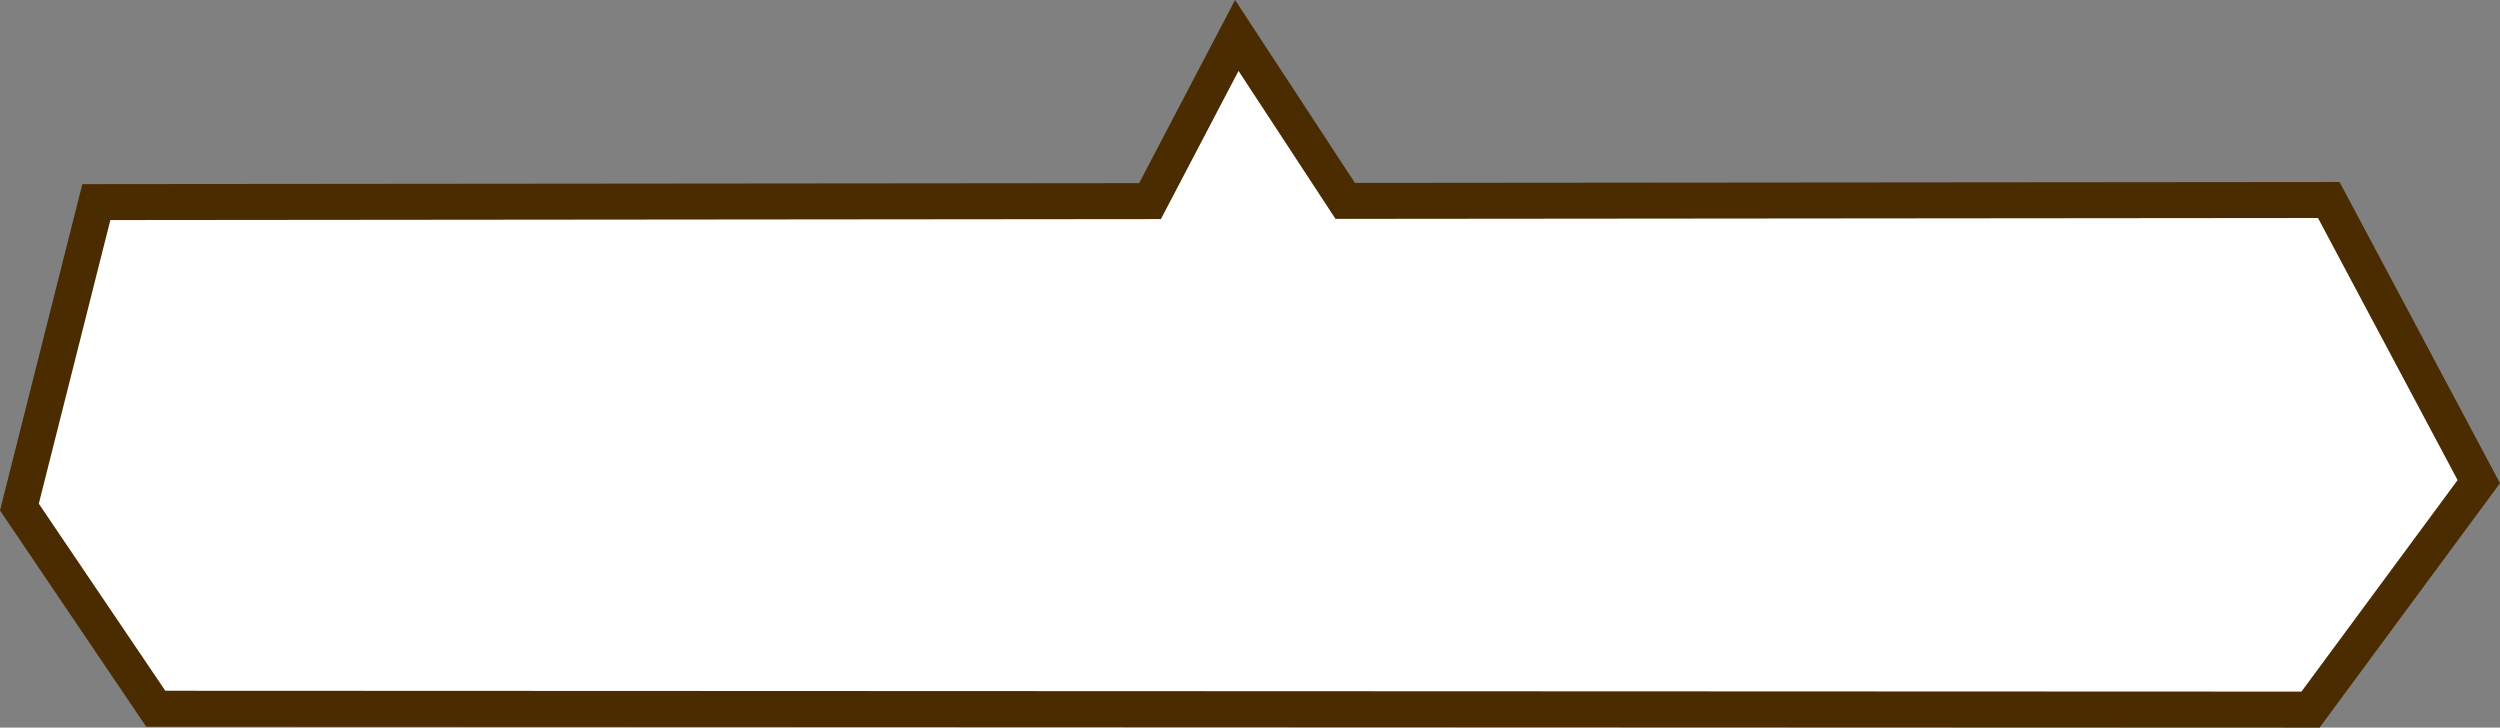
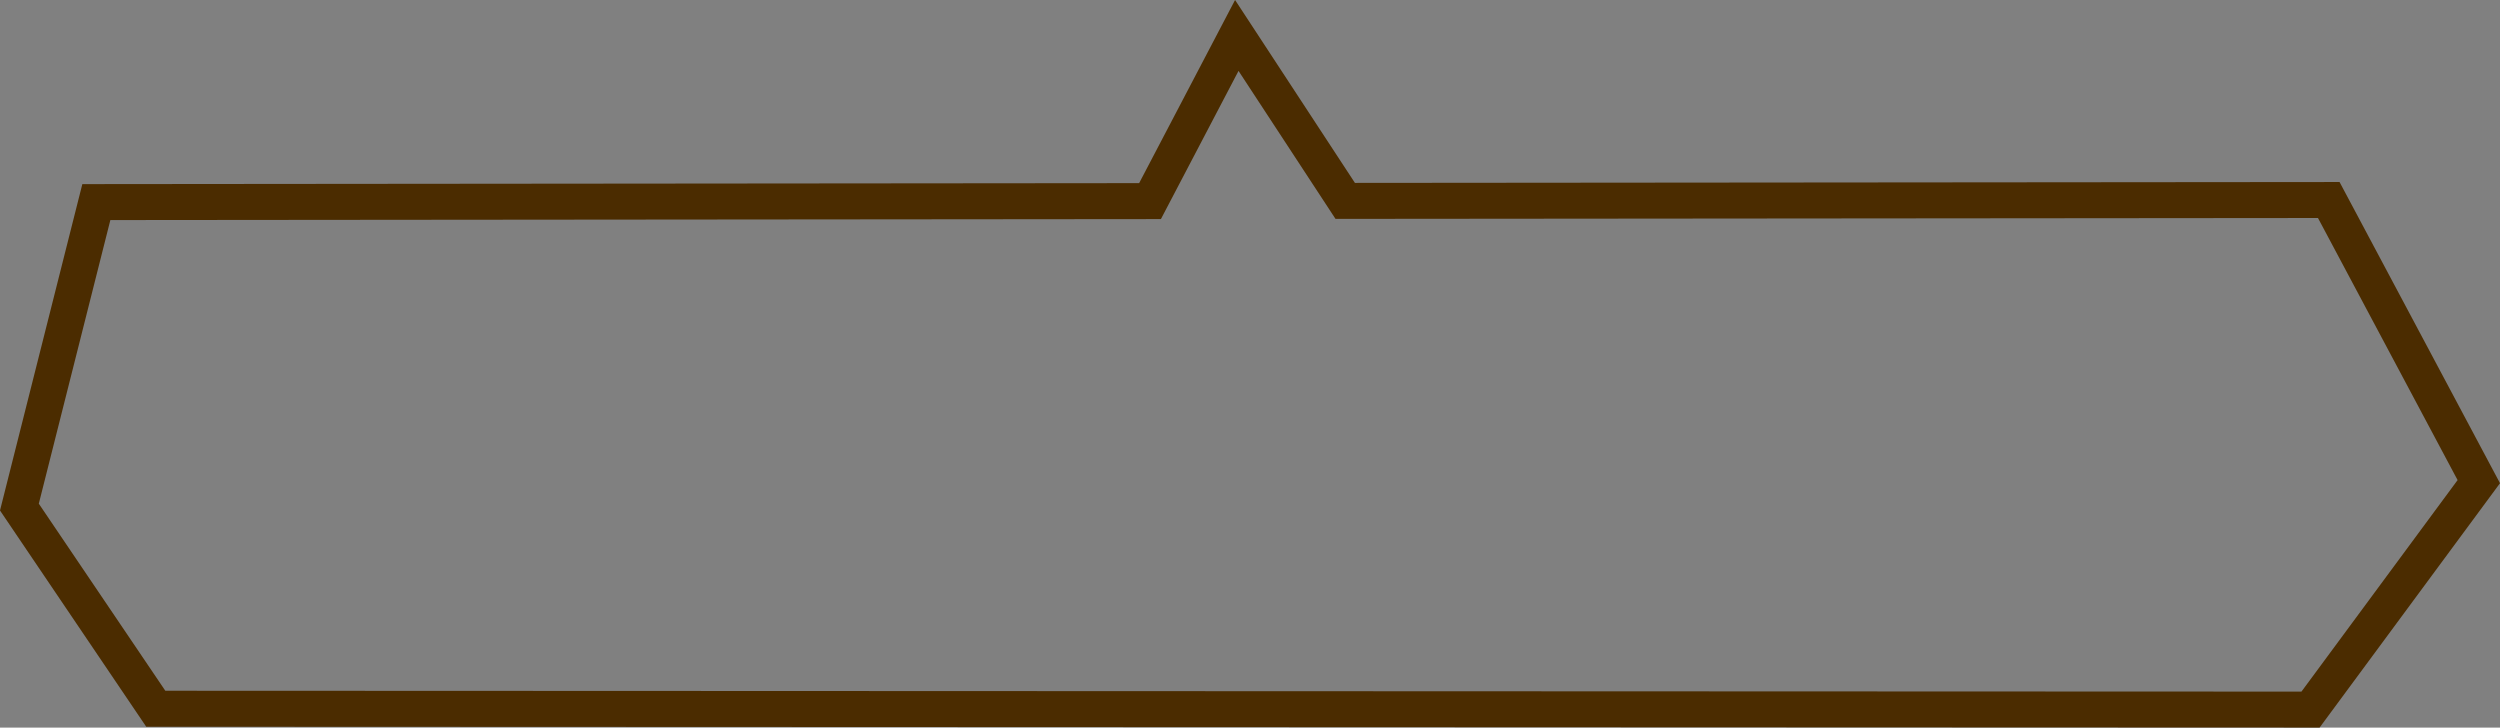
<svg xmlns="http://www.w3.org/2000/svg" width="278.032" height="80.917" viewBox="0 0 278.032 80.917">
  <rect x="0" y="0" width="278.032" height="80.917" fill="#808080" stroke="none" />
  <g id="message-baloon" transform="translate(4.316 7.885)">
    <g id="パス_1938" data-name="パス 1938" transform="translate(-361.879 -1306.035)" fill="#fff">
-       <path d="M 614.523 1377.066 L 613.513 1377.065 L 612.541 1377.065 L 376.969 1376.971 L 375.948 1376.97 L 374.886 1376.97 L 374.292 1376.091 L 373.72 1375.245 L 360.705 1355.999 L 360.222 1355.285 L 359.721 1354.544 L 359.94 1353.676 L 360.15 1352.84 L 367.53 1323.587 L 367.897 1322.134 L 368.277 1320.625 L 369.834 1320.624 L 371.332 1320.622 L 485.46 1320.516 L 493.531 1305.107 L 495.111 1302.092 L 496.976 1304.939 L 507.168 1320.492 L 614.193 1320.396 L 615.35 1320.395 L 616.552 1320.394 L 617.117 1321.455 L 617.661 1322.476 L 632.073 1349.531 L 632.644 1350.603 L 633.237 1351.716 L 632.488 1352.731 L 631.767 1353.708 L 615.7 1375.471 L 615.123 1376.253 L 614.523 1377.066 Z" stroke="none" />
      <path d="M 495.303 1306.035 L 486.671 1322.515 L 369.836 1322.624 L 361.879 1354.165 L 375.948 1374.97 L 376.97 1374.971 L 613.514 1375.065 L 630.879 1351.543 L 615.352 1322.395 L 614.195 1322.396 L 506.088 1322.493 L 495.303 1306.035 M 494.918 1298.149 L 508.248 1318.491 L 617.752 1318.393 L 635.595 1351.889 L 615.532 1379.066 L 612.54 1379.065 L 373.824 1378.969 L 372.063 1376.365 L 357.563 1354.922 L 358.211 1352.351 L 366.719 1318.627 L 371.33 1318.622 L 484.249 1318.517 L 494.918 1298.149 Z" stroke="none" fill="#4b2c00" />
    </g>
  </g>
</svg>